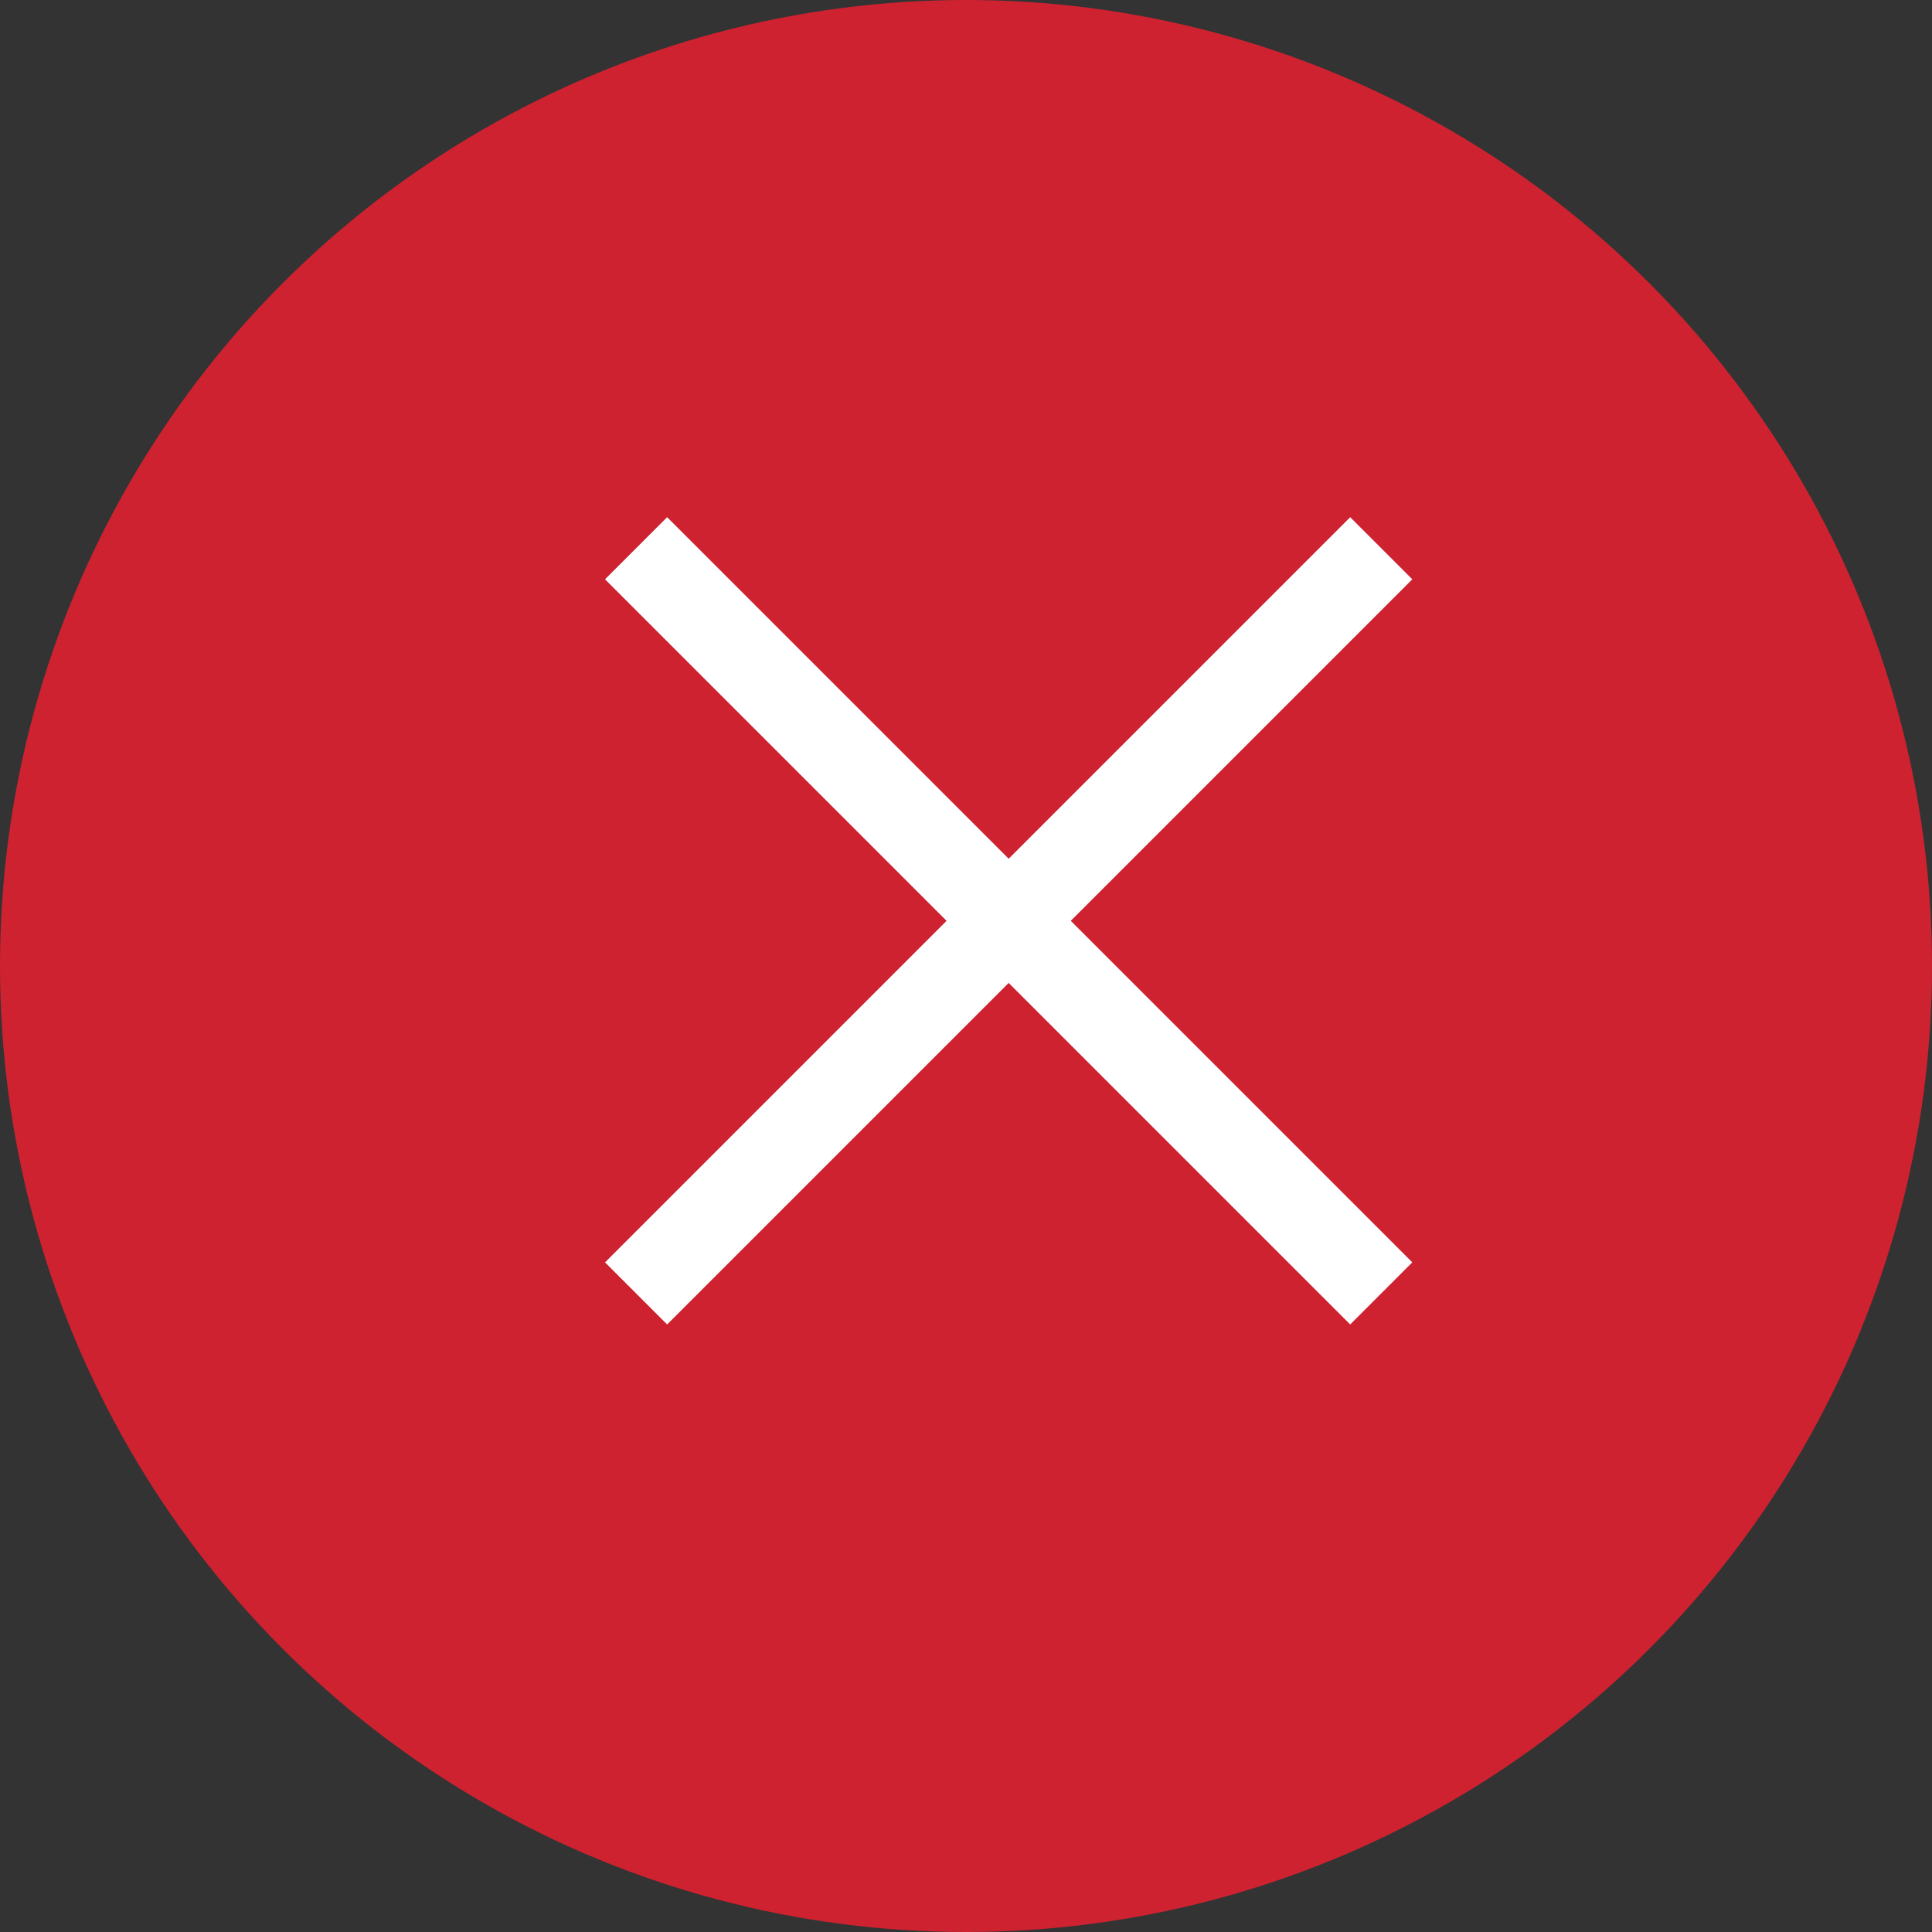
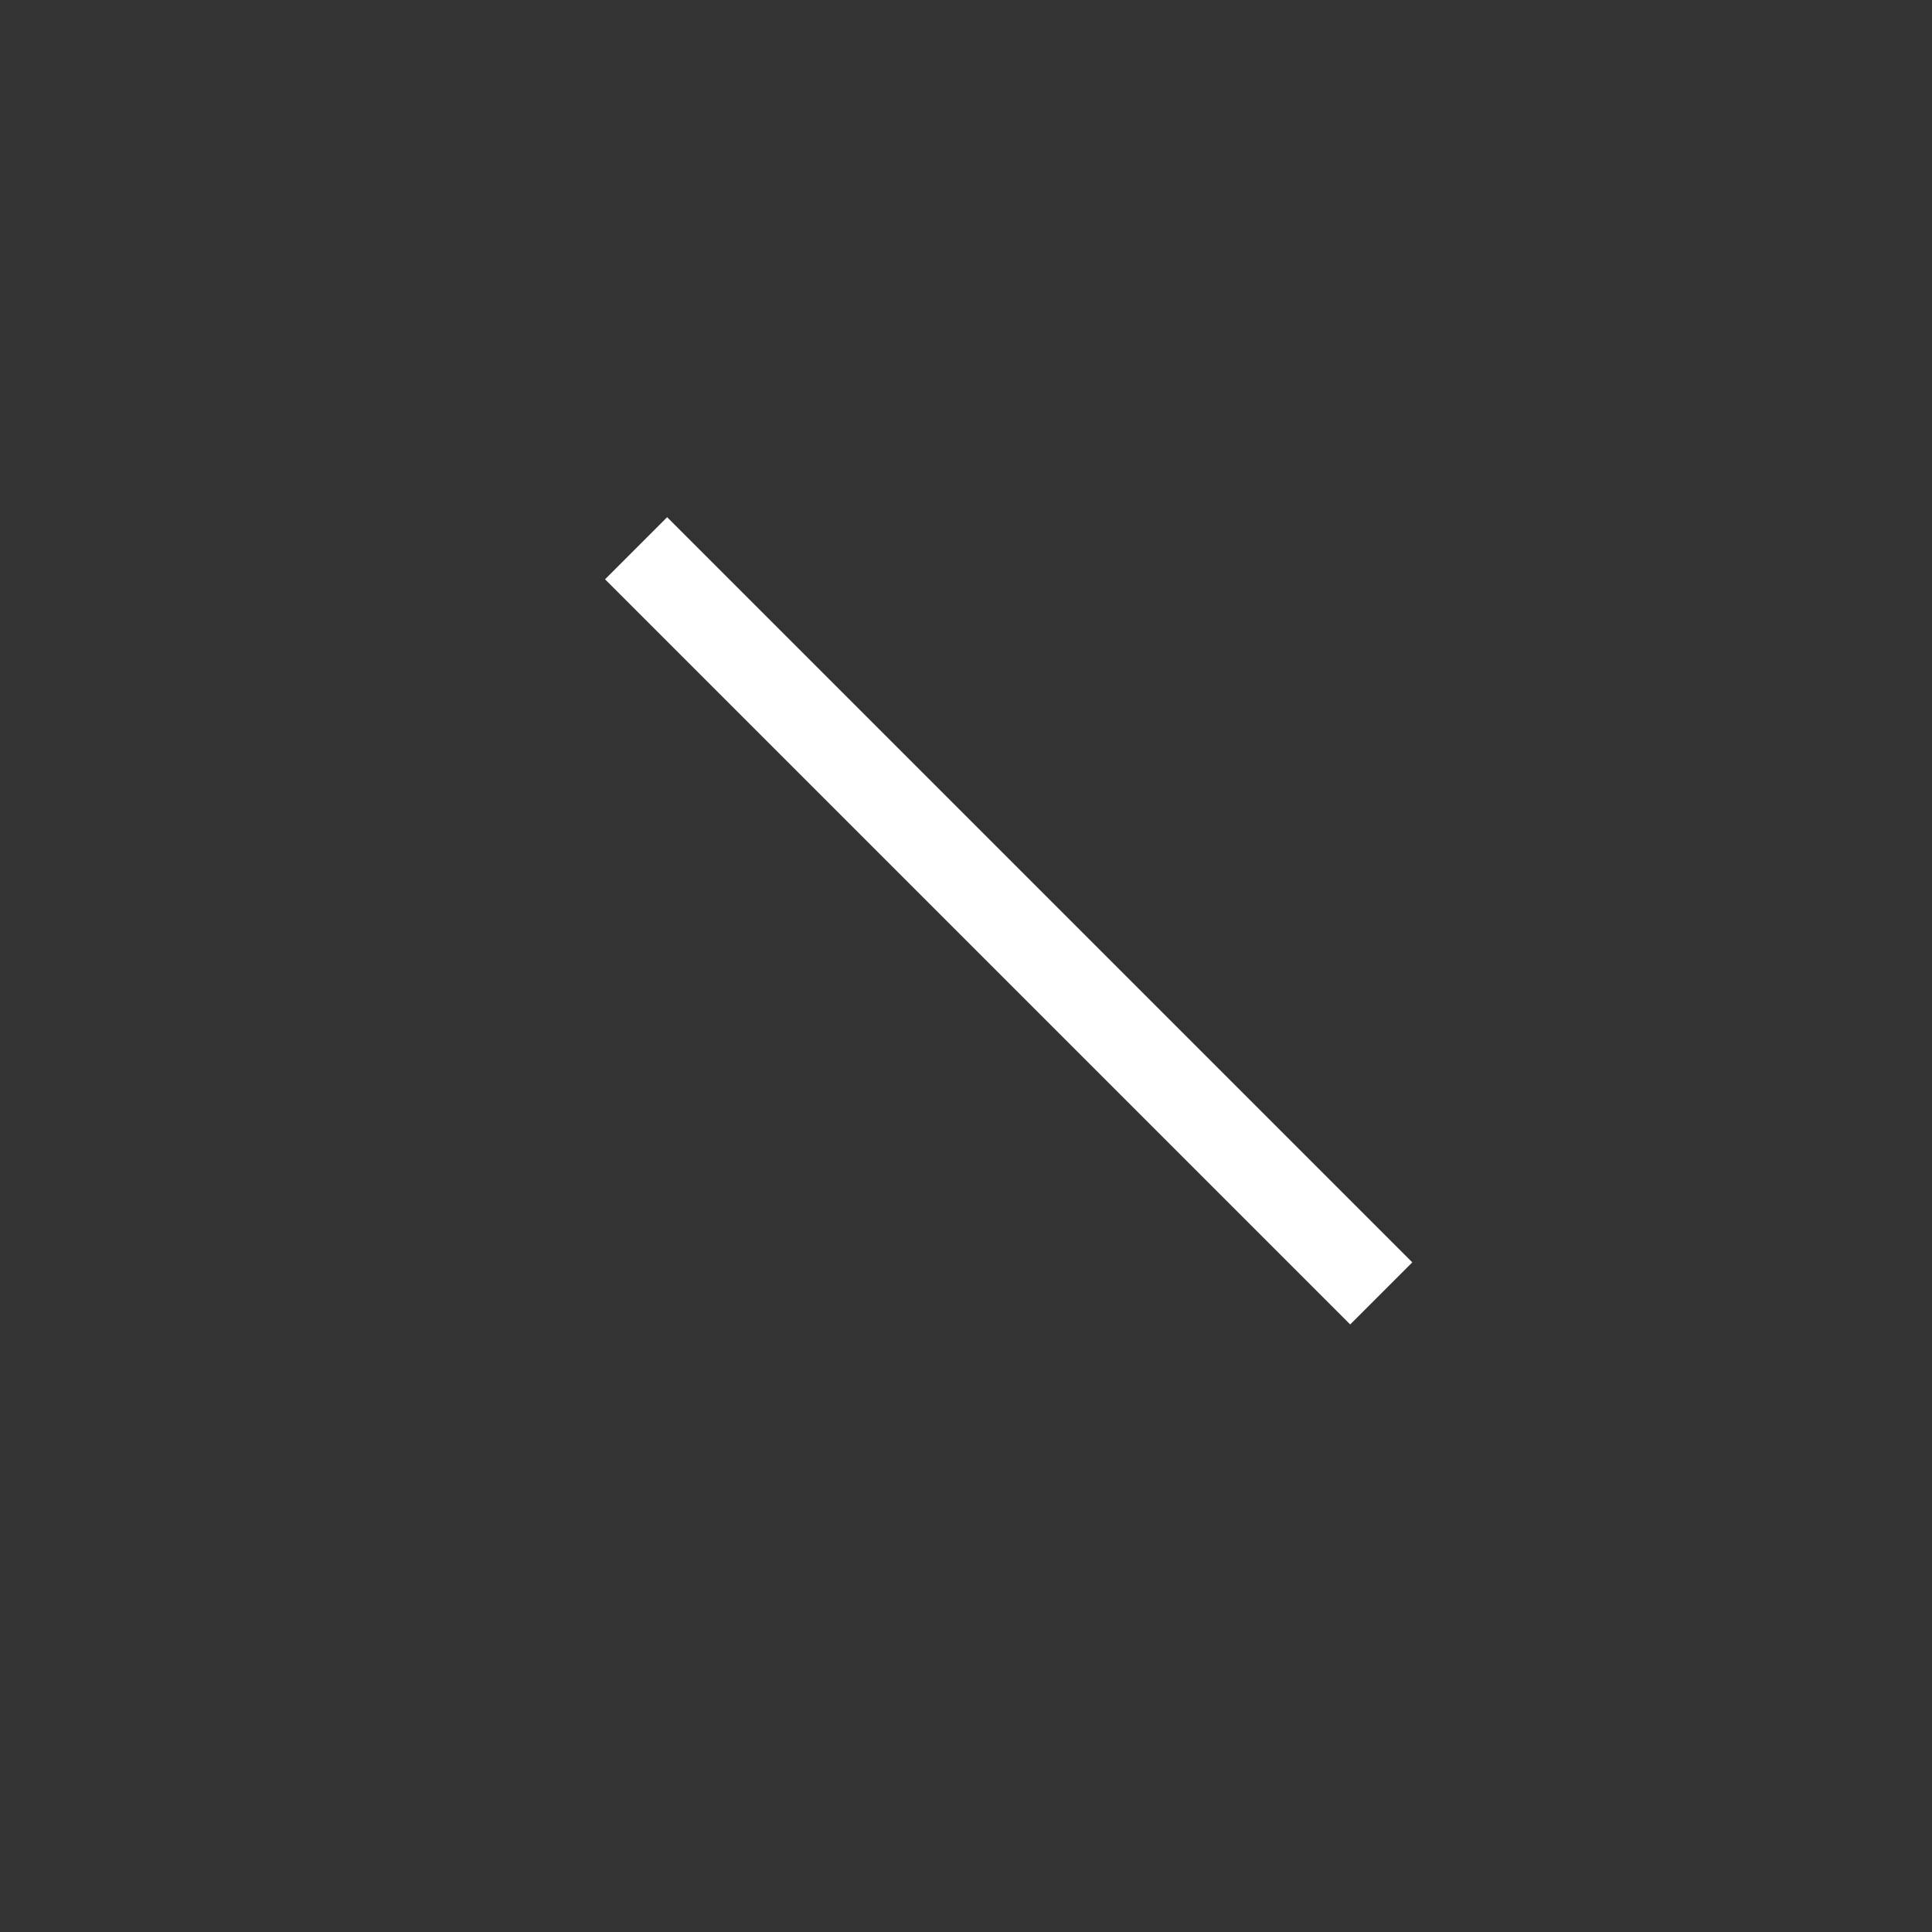
<svg xmlns="http://www.w3.org/2000/svg" width="22" height="22" viewBox="0 0 22 22">
  <rect x="0" y="0" width="22" height="22" fill="#333333" stroke="none" />
  <g id="Group_171" data-name="Group 171" transform="translate(-1335 -504)">
-     <circle id="Ellipse_70" data-name="Ellipse 70" cx="11" cy="11" r="11" transform="translate(1335 504)" fill="#ce2230" />
    <g id="Group_168" data-name="Group 168" transform="translate(884.038 -913.163) rotate(45)">
      <line id="Line_96" data-name="Line 96" x2="12" transform="translate(1330.5 682.5)" fill="none" stroke="#fff" stroke-width="1" />
-       <line id="Line_97" data-name="Line 97" x2="12" transform="translate(1336.5 676.5) rotate(90)" fill="none" stroke="#fff" stroke-width="1" />
    </g>
  </g>
</svg>